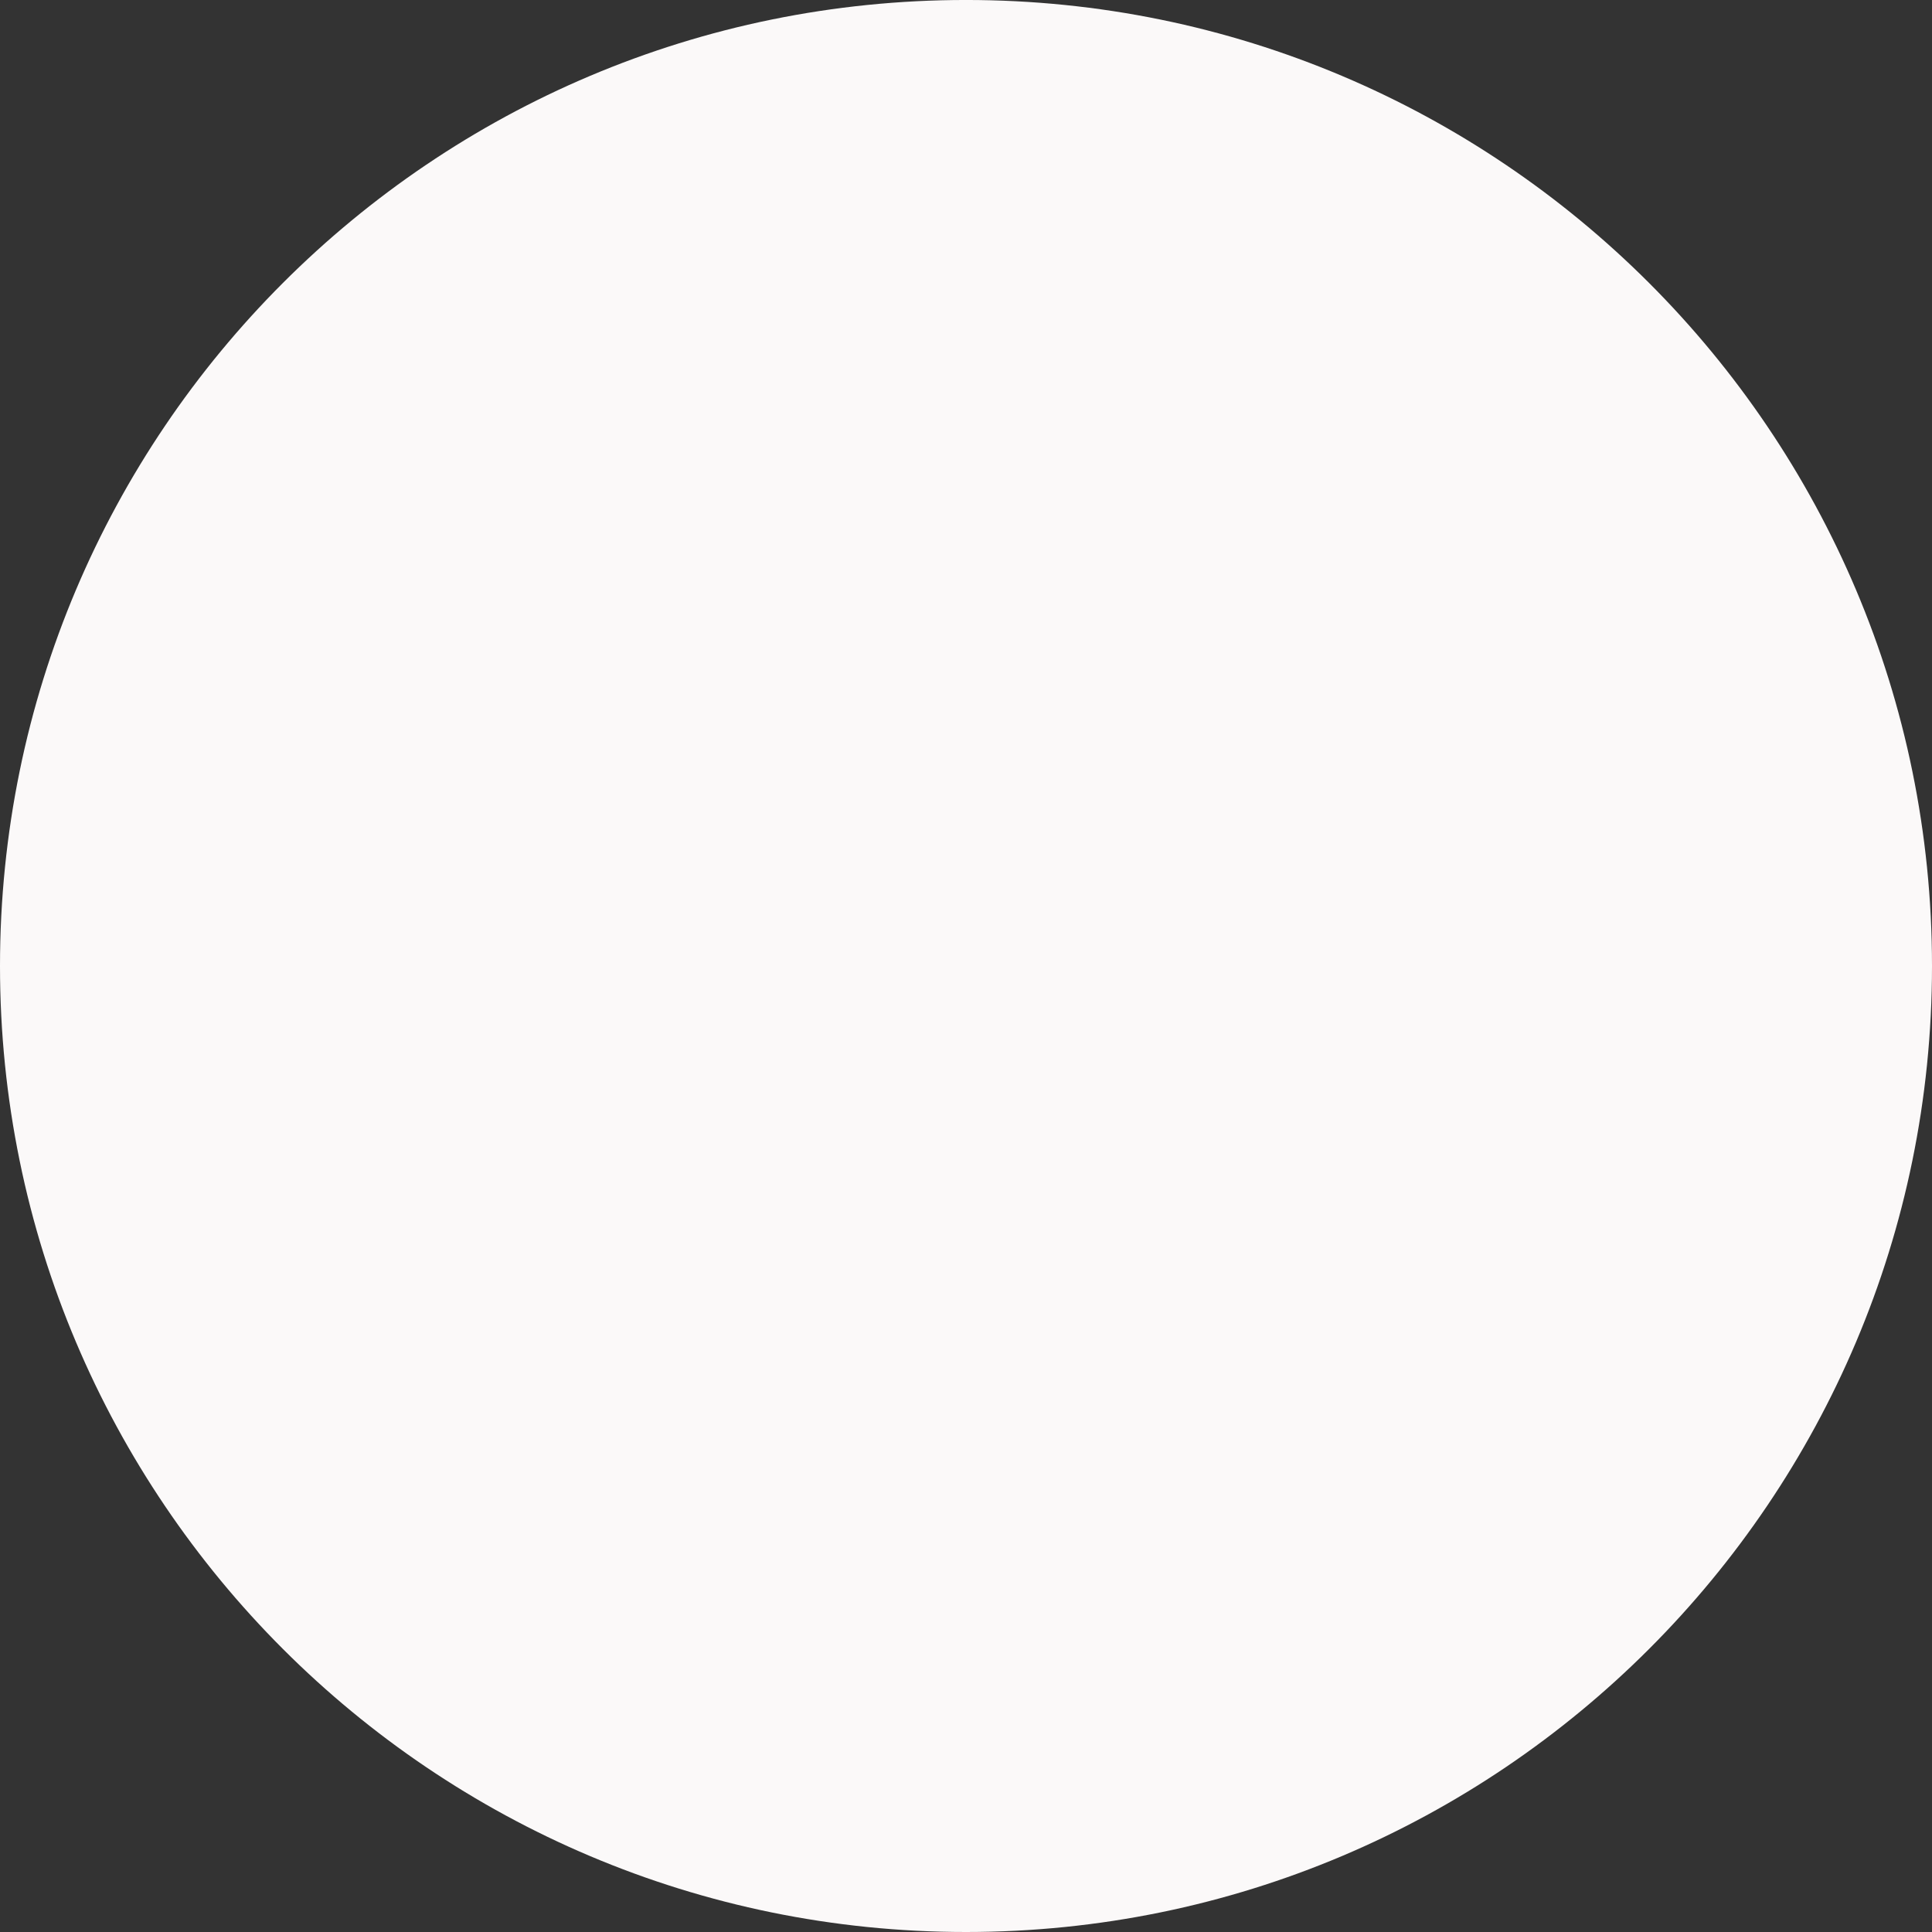
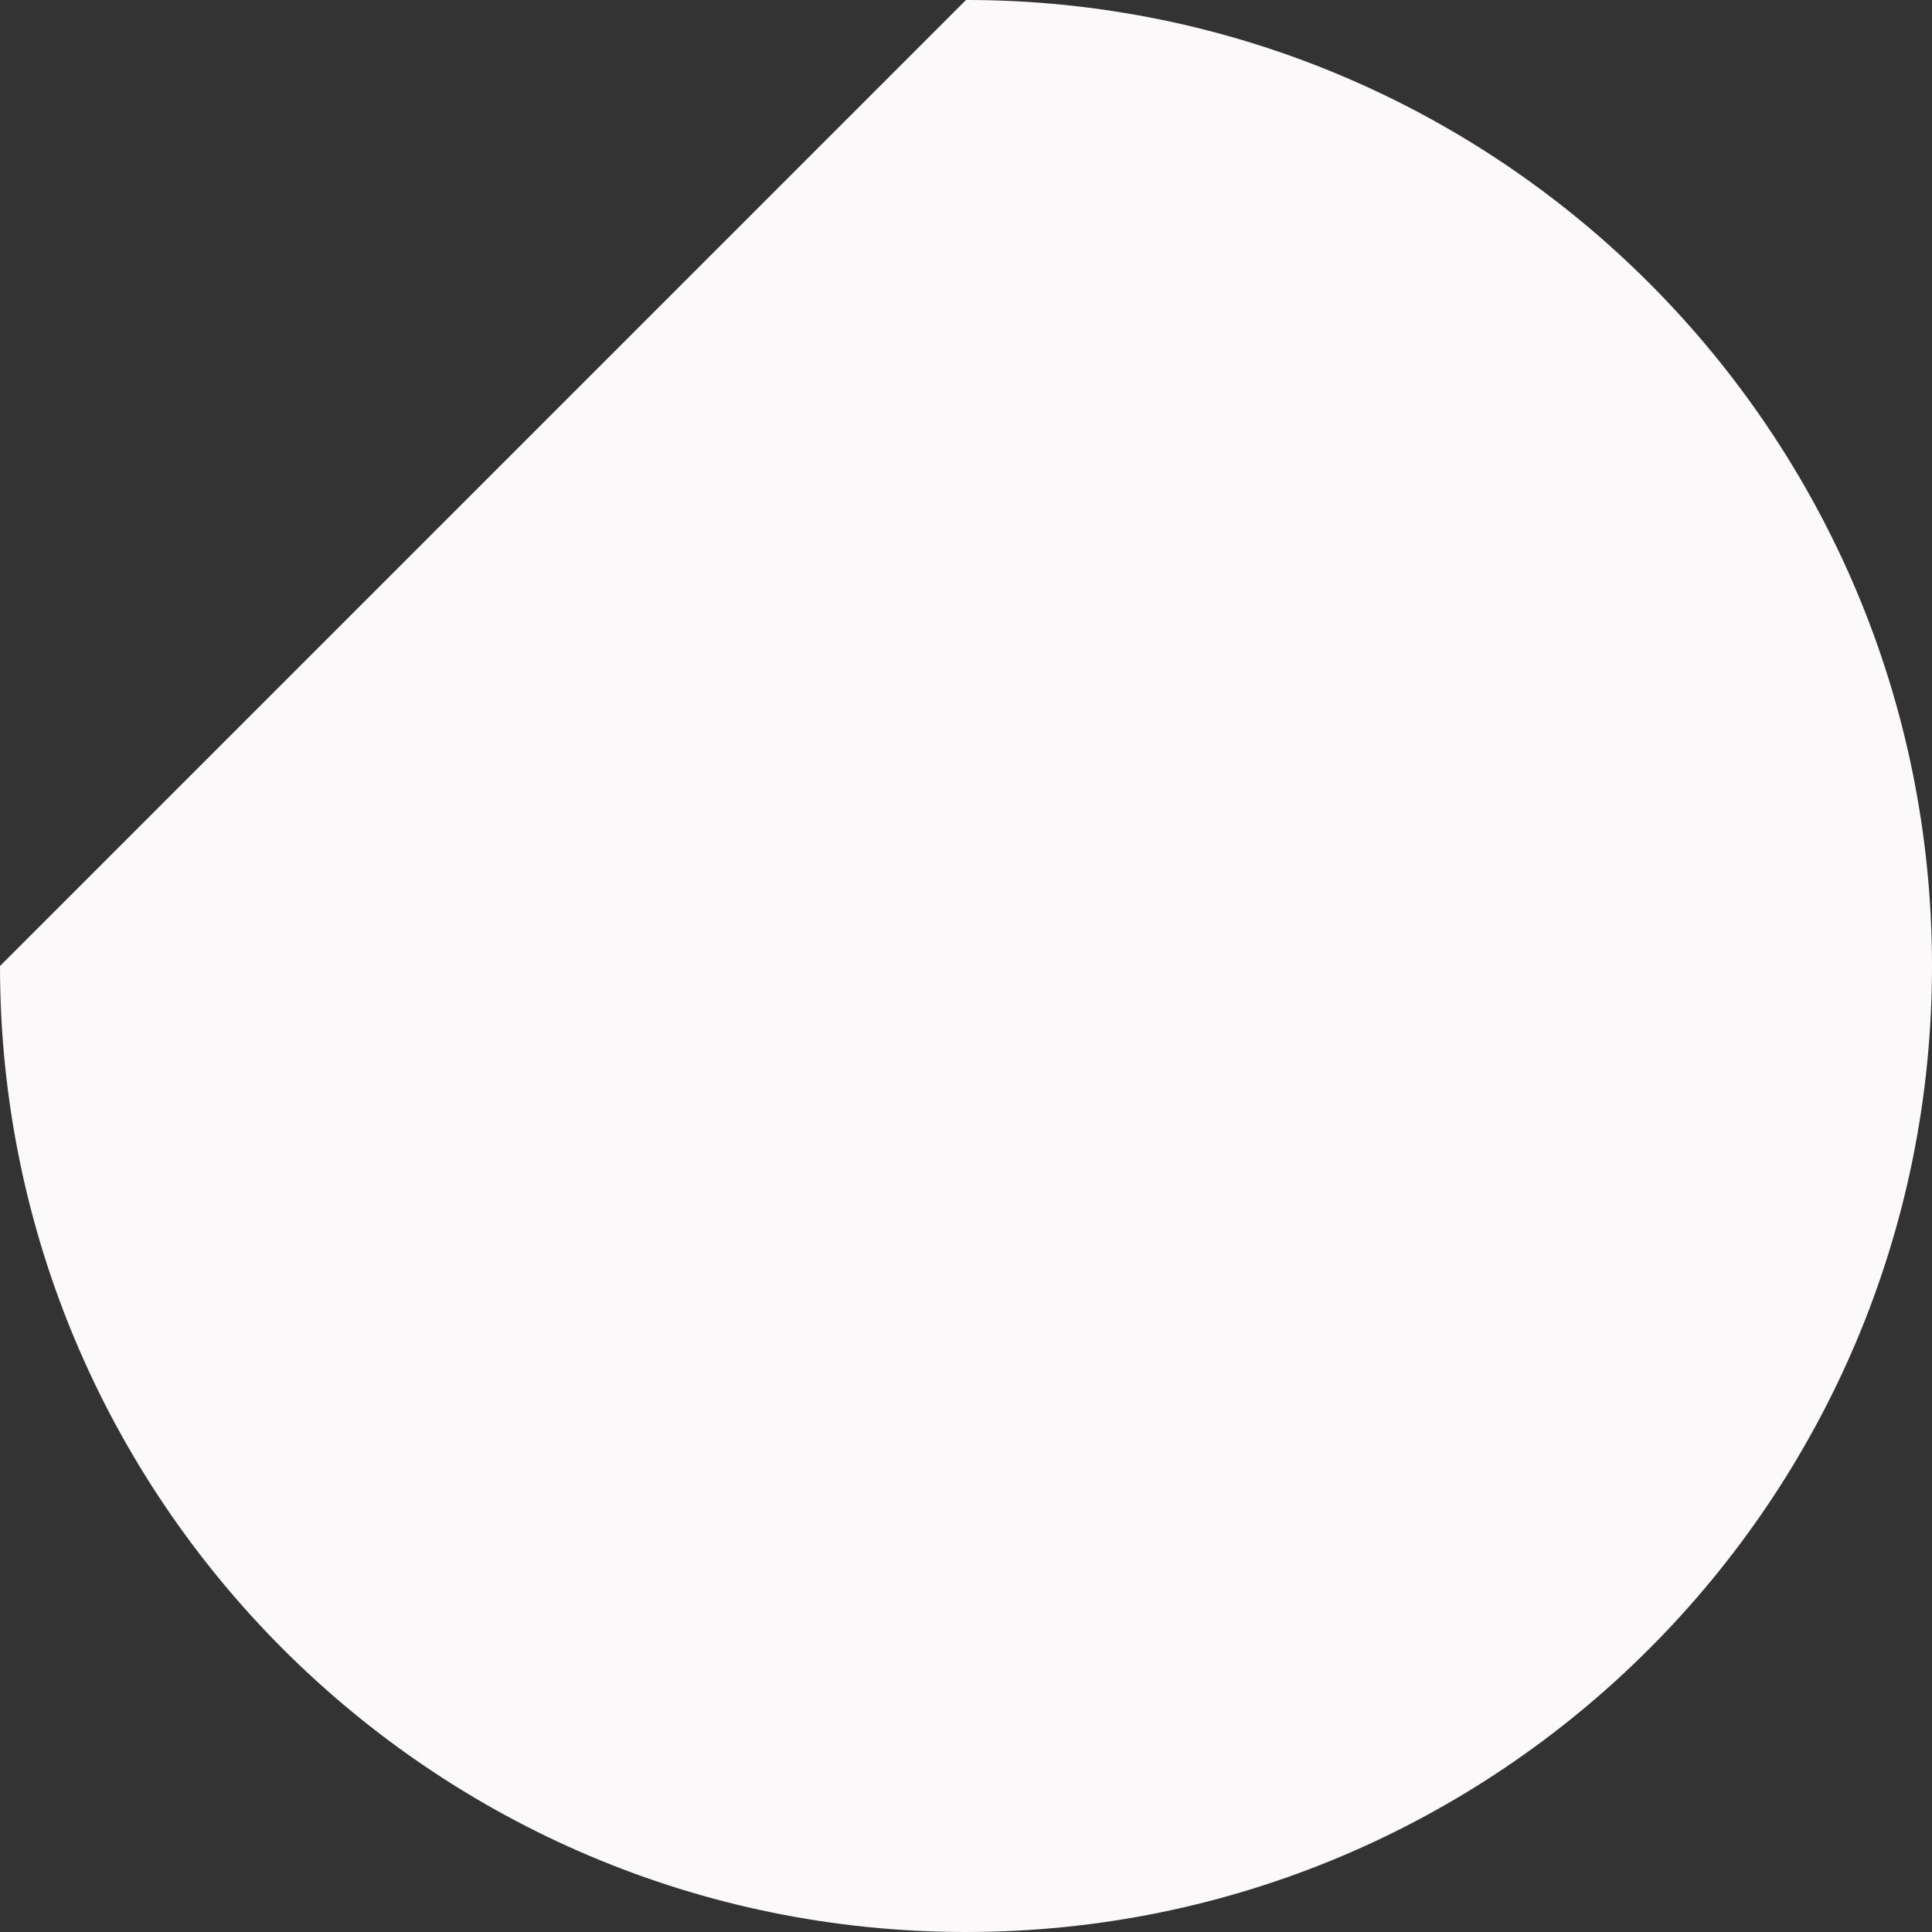
<svg xmlns="http://www.w3.org/2000/svg" width="11" height="11" viewBox="0 0 11 11" fill="none">
  <rect x="0" y="0" width="11" height="11" fill="#333333" stroke="none" />
-   <path d="M0 5.5C0 8.537 2.463 11 5.5 11C8.537 11 11 8.537 11 5.5C11 2.462 8.537 -8.40847e-05 5.5 -8.40847e-05C2.463 -8.40847e-05 0 2.462 0 5.5ZM4.469 6.531H5.5V4.469H4.469V6.531Z" fill="#FBF9F9" />
+   <path d="M0 5.5C0 8.537 2.463 11 5.5 11C8.537 11 11 8.537 11 5.5C11 2.462 8.537 -8.40847e-05 5.5 -8.40847e-05ZM4.469 6.531H5.5V4.469H4.469V6.531Z" fill="#FBF9F9" />
</svg>